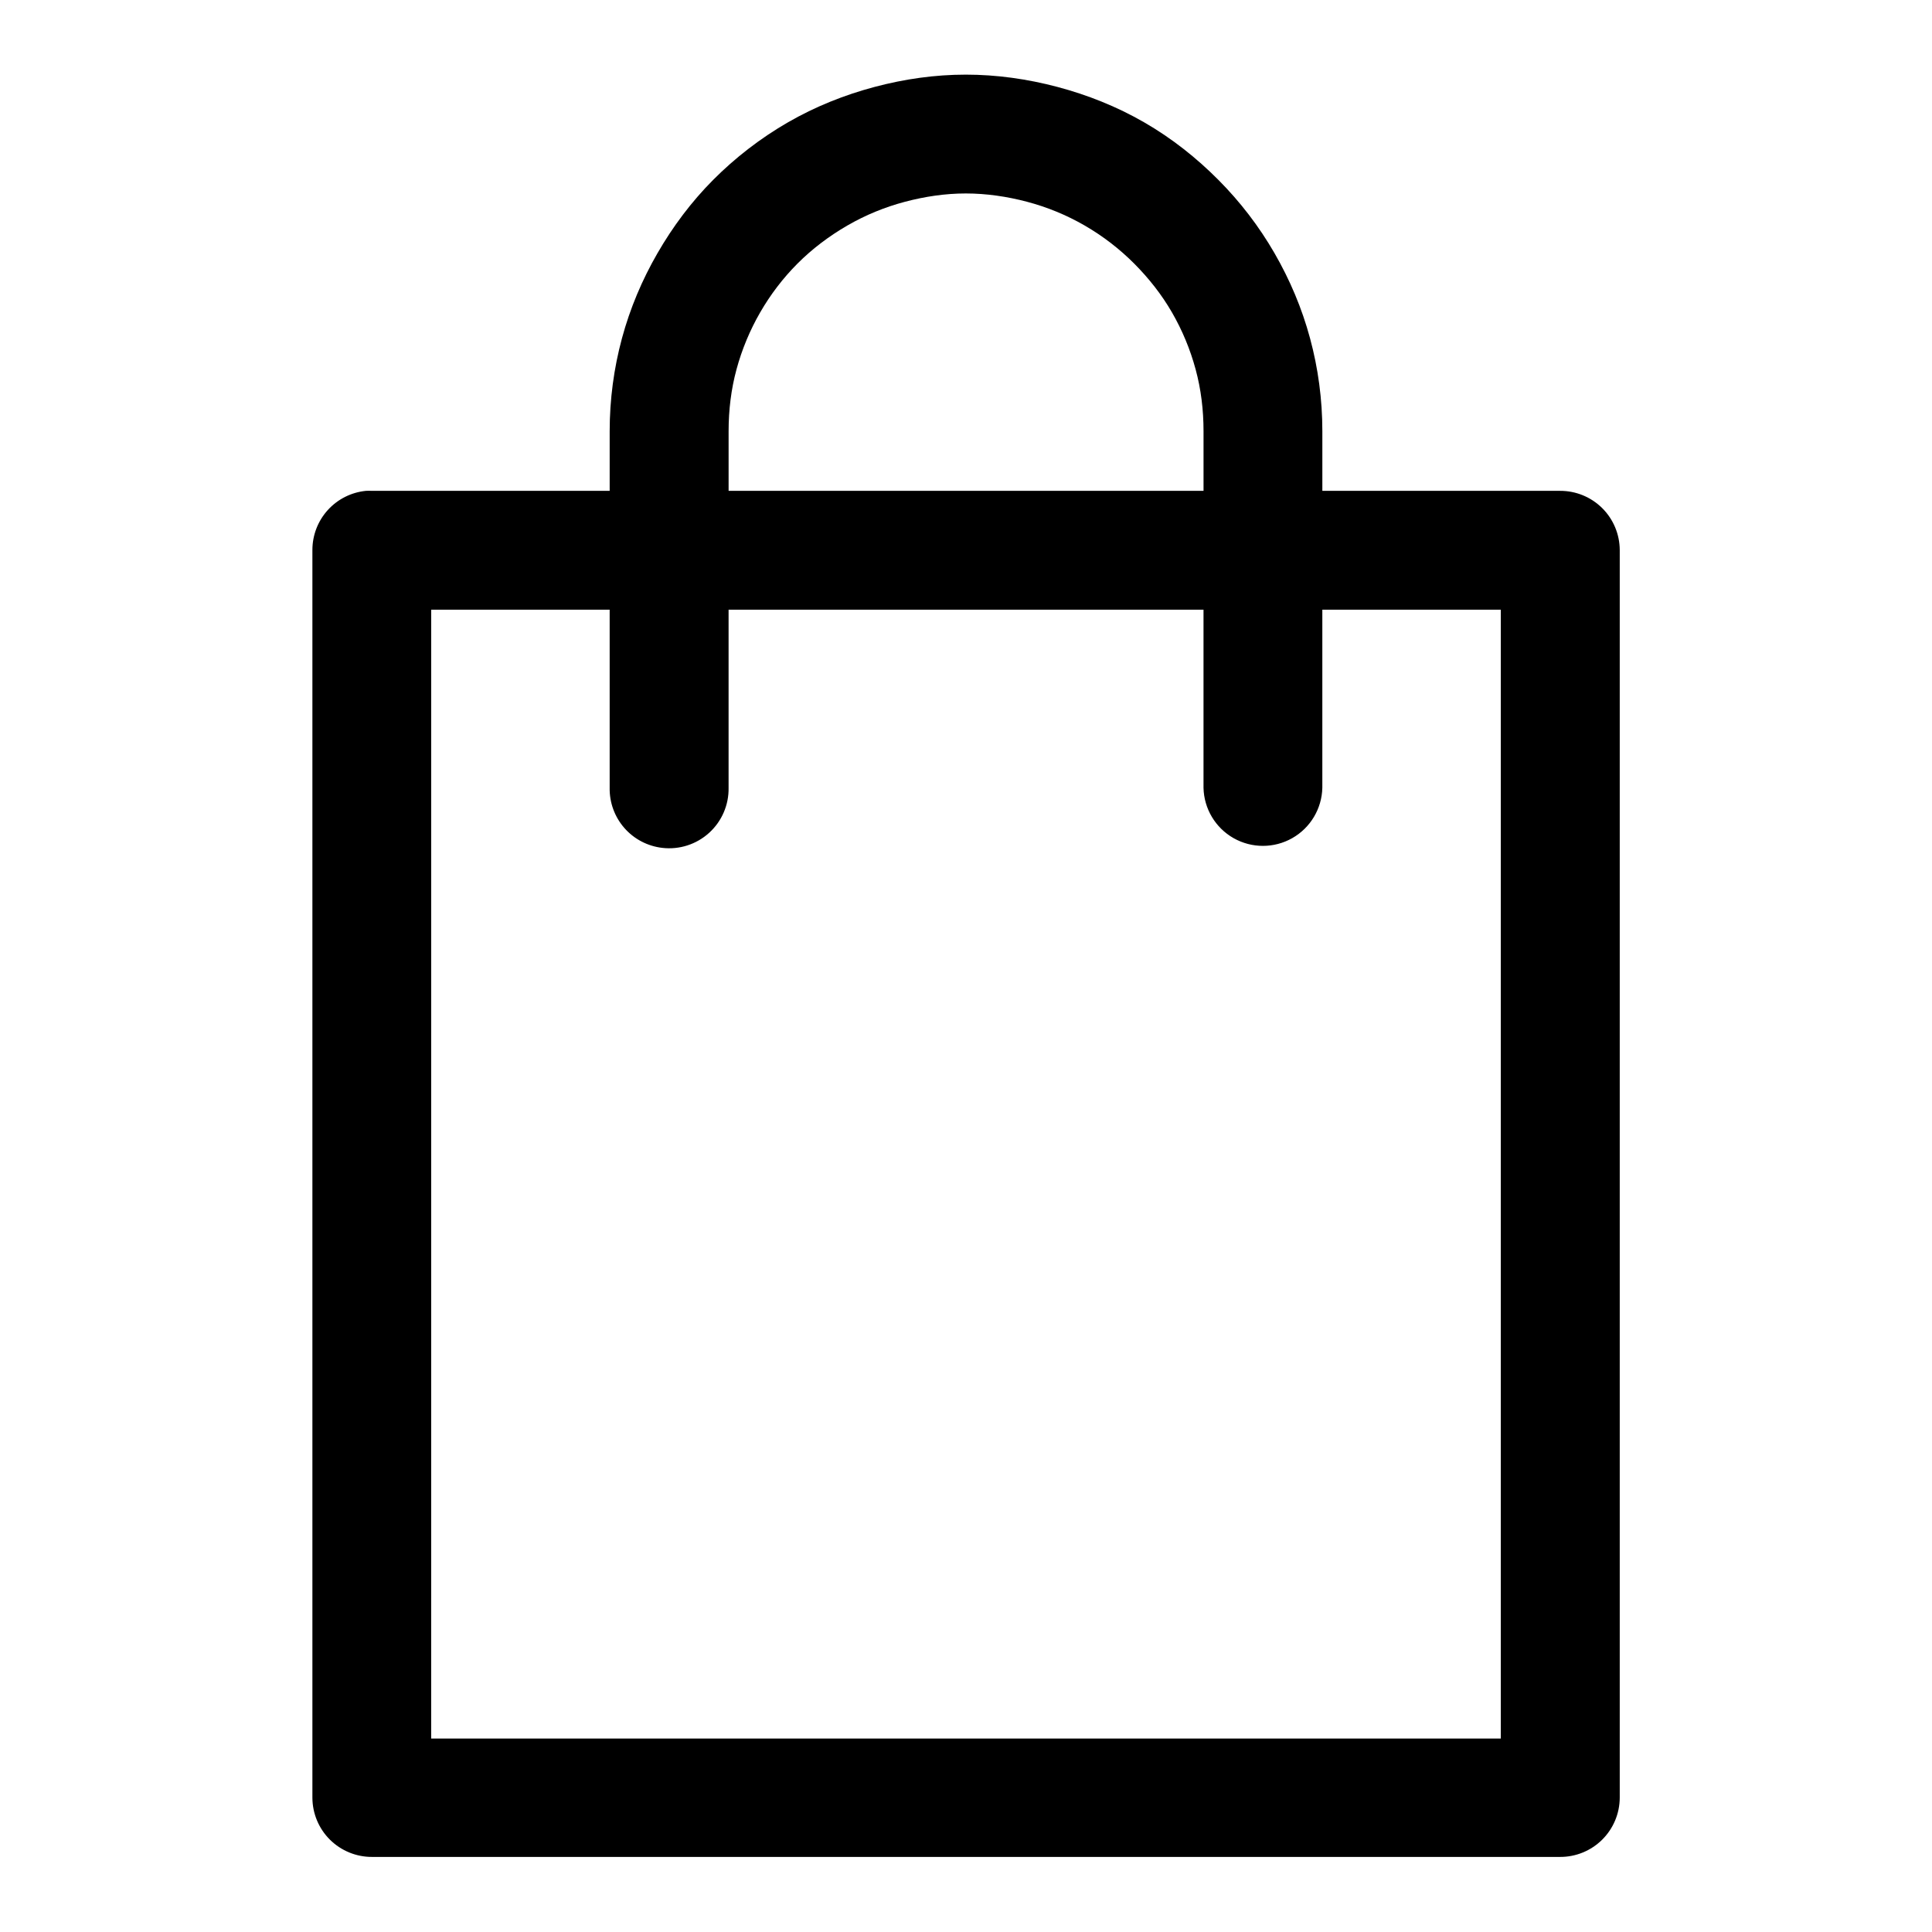
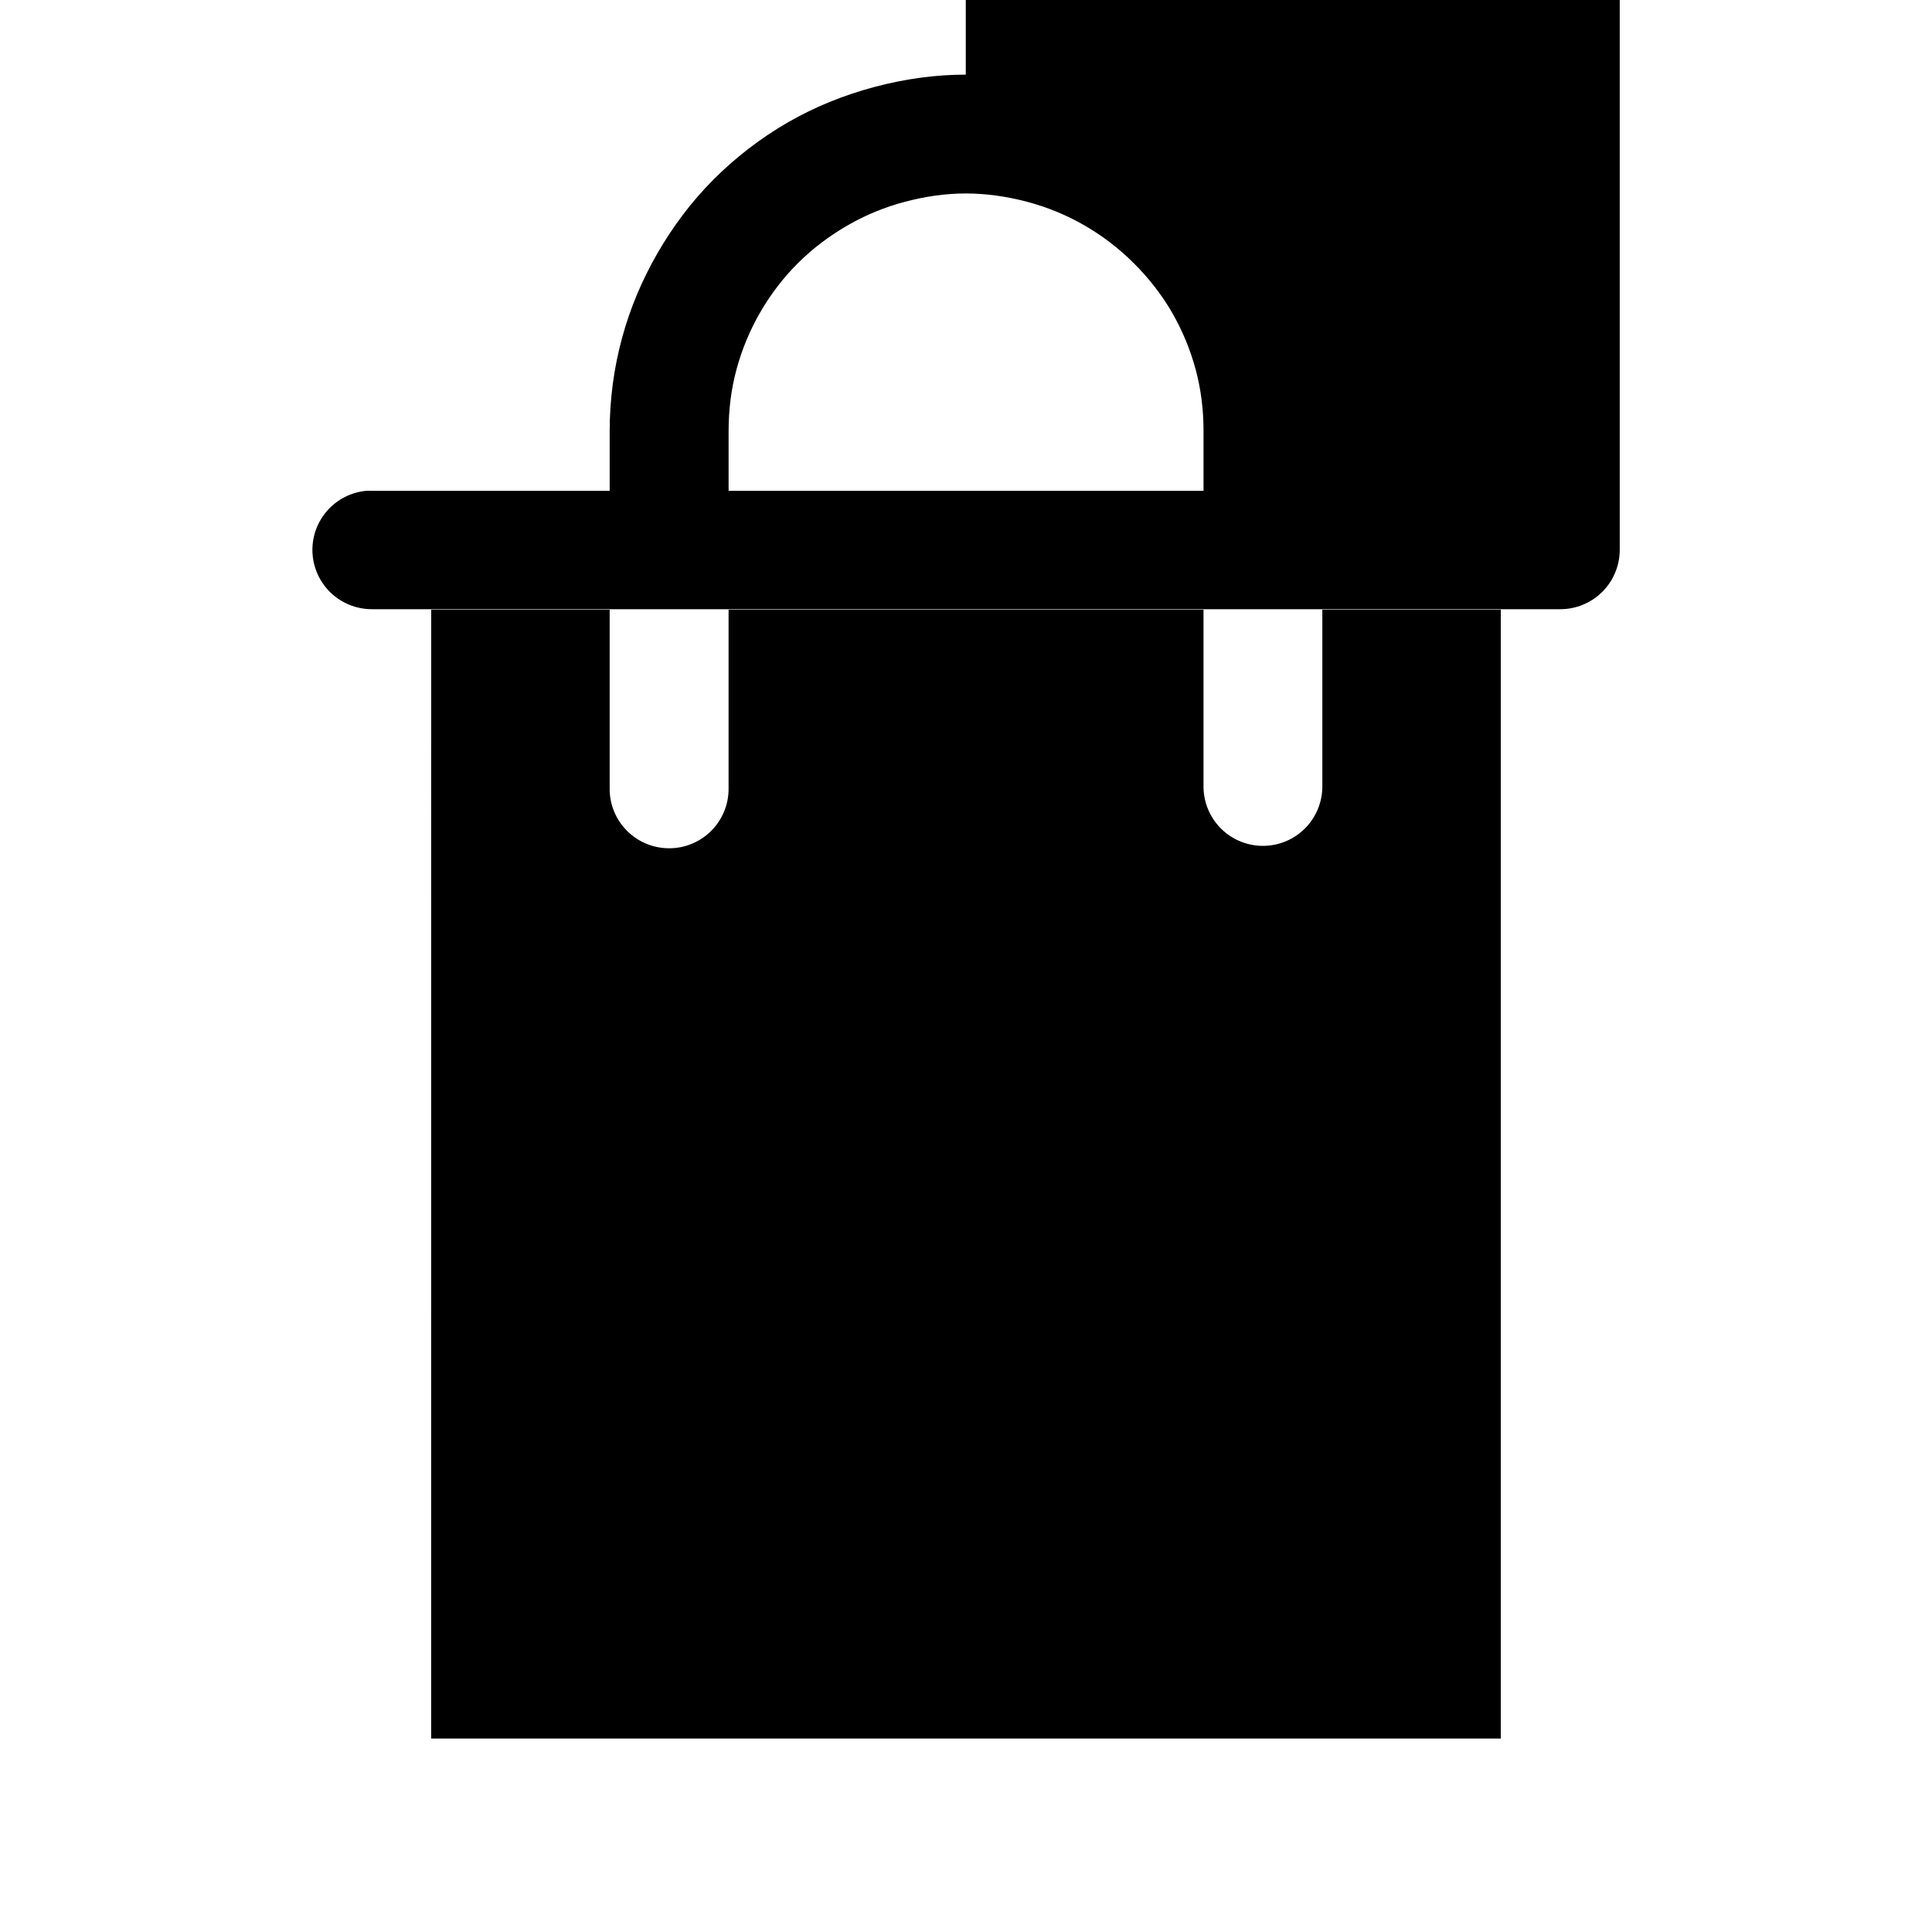
<svg xmlns="http://www.w3.org/2000/svg" fill="#000000" width="800px" height="800px" version="1.1" viewBox="144 144 512 512">
-   <path d="m399.94 163.78c-8.152 0-16.227 1.148-24.172 3.258-7.941 2.109-15.699 5.195-23 9.41-7.301 4.215-13.973 9.395-19.773 15.223-5.797 5.824-10.684 12.371-14.758 19.434-4.078 7.059-7.266 14.605-9.41 22.539s-3.258 16.199-3.258 24.629v15.809h-62.977c-0.543-0.031-1.09-0.031-1.629 0-3.891 0.387-7.492 2.211-10.113 5.106-2.621 2.898-4.066 6.668-4.062 10.574v330.66c0.016 4.176 1.688 8.176 4.652 11.117 2.965 2.938 6.977 4.582 11.152 4.566h314.82c4.18 0.023 8.199-1.617 11.168-4.559 2.973-2.941 4.648-6.941 4.668-11.125v-330.66c-0.02-4.18-1.695-8.184-4.668-11.125-2.969-2.941-6.988-4.578-11.168-4.555h-62.977v-15.809c0-8.43-1.117-16.695-3.262-24.629s-5.332-15.48-9.41-22.539c-4.074-7.062-9.082-13.609-14.883-19.434-5.797-5.828-12.316-11.008-19.617-15.223-7.301-4.215-15.086-7.301-23.031-9.41-7.945-2.109-16.141-3.258-24.293-3.258zm0 31.488c5.438 0 10.973 0.809 16.266 2.211 5.293 1.406 10.344 3.461 15.223 6.273 4.875 2.816 9.297 6.238 13.16 10.117 3.863 3.883 7.273 8.207 9.992 12.918 2.723 4.707 4.844 9.809 6.273 15.098 1.43 5.285 2.094 10.758 2.094 16.387v15.809h-125.86v-15.809c0-5.629 0.664-11.102 2.094-16.387 1.43-5.289 3.555-10.391 6.273-15.098 2.719-4.711 6.004-9.035 9.871-12.918 3.863-3.879 8.375-7.301 13.25-10.117 4.879-2.812 9.93-4.867 15.223-6.273 5.293-1.402 10.707-2.211 16.145-2.211zm-141.67 110.3h47.297v47.199c-0.07 3.918 1.32 7.719 3.898 10.664 2.582 2.945 6.168 4.82 10.062 5.266 4.512 0.523 9.027-0.926 12.395-3.981 3.363-3.051 5.246-7.406 5.16-11.949v-47.199h125.86v47.199c0.121 5.543 3.148 10.613 7.969 13.348 4.82 2.734 10.727 2.734 15.547 0 4.82-2.734 7.848-7.805 7.973-13.348v-47.199h47.293v299.17h-283.46z" />
+   <path d="m399.94 163.78c-8.152 0-16.227 1.148-24.172 3.258-7.941 2.109-15.699 5.195-23 9.41-7.301 4.215-13.973 9.395-19.773 15.223-5.797 5.824-10.684 12.371-14.758 19.434-4.078 7.059-7.266 14.605-9.41 22.539s-3.258 16.199-3.258 24.629v15.809h-62.977c-0.543-0.031-1.09-0.031-1.629 0-3.891 0.387-7.492 2.211-10.113 5.106-2.621 2.898-4.066 6.668-4.062 10.574c0.016 4.176 1.688 8.176 4.652 11.117 2.965 2.938 6.977 4.582 11.152 4.566h314.82c4.18 0.023 8.199-1.617 11.168-4.559 2.973-2.941 4.648-6.941 4.668-11.125v-330.66c-0.02-4.18-1.695-8.184-4.668-11.125-2.969-2.941-6.988-4.578-11.168-4.555h-62.977v-15.809c0-8.43-1.117-16.695-3.262-24.629s-5.332-15.48-9.41-22.539c-4.074-7.062-9.082-13.609-14.883-19.434-5.797-5.828-12.316-11.008-19.617-15.223-7.301-4.215-15.086-7.301-23.031-9.41-7.945-2.109-16.141-3.258-24.293-3.258zm0 31.488c5.438 0 10.973 0.809 16.266 2.211 5.293 1.406 10.344 3.461 15.223 6.273 4.875 2.816 9.297 6.238 13.16 10.117 3.863 3.883 7.273 8.207 9.992 12.918 2.723 4.707 4.844 9.809 6.273 15.098 1.43 5.285 2.094 10.758 2.094 16.387v15.809h-125.86v-15.809c0-5.629 0.664-11.102 2.094-16.387 1.43-5.289 3.555-10.391 6.273-15.098 2.719-4.711 6.004-9.035 9.871-12.918 3.863-3.879 8.375-7.301 13.25-10.117 4.879-2.812 9.93-4.867 15.223-6.273 5.293-1.402 10.707-2.211 16.145-2.211zm-141.67 110.3h47.297v47.199c-0.07 3.918 1.32 7.719 3.898 10.664 2.582 2.945 6.168 4.82 10.062 5.266 4.512 0.523 9.027-0.926 12.395-3.981 3.363-3.051 5.246-7.406 5.16-11.949v-47.199h125.86v47.199c0.121 5.543 3.148 10.613 7.969 13.348 4.82 2.734 10.727 2.734 15.547 0 4.82-2.734 7.848-7.805 7.973-13.348v-47.199h47.293v299.17h-283.46z" />
</svg>